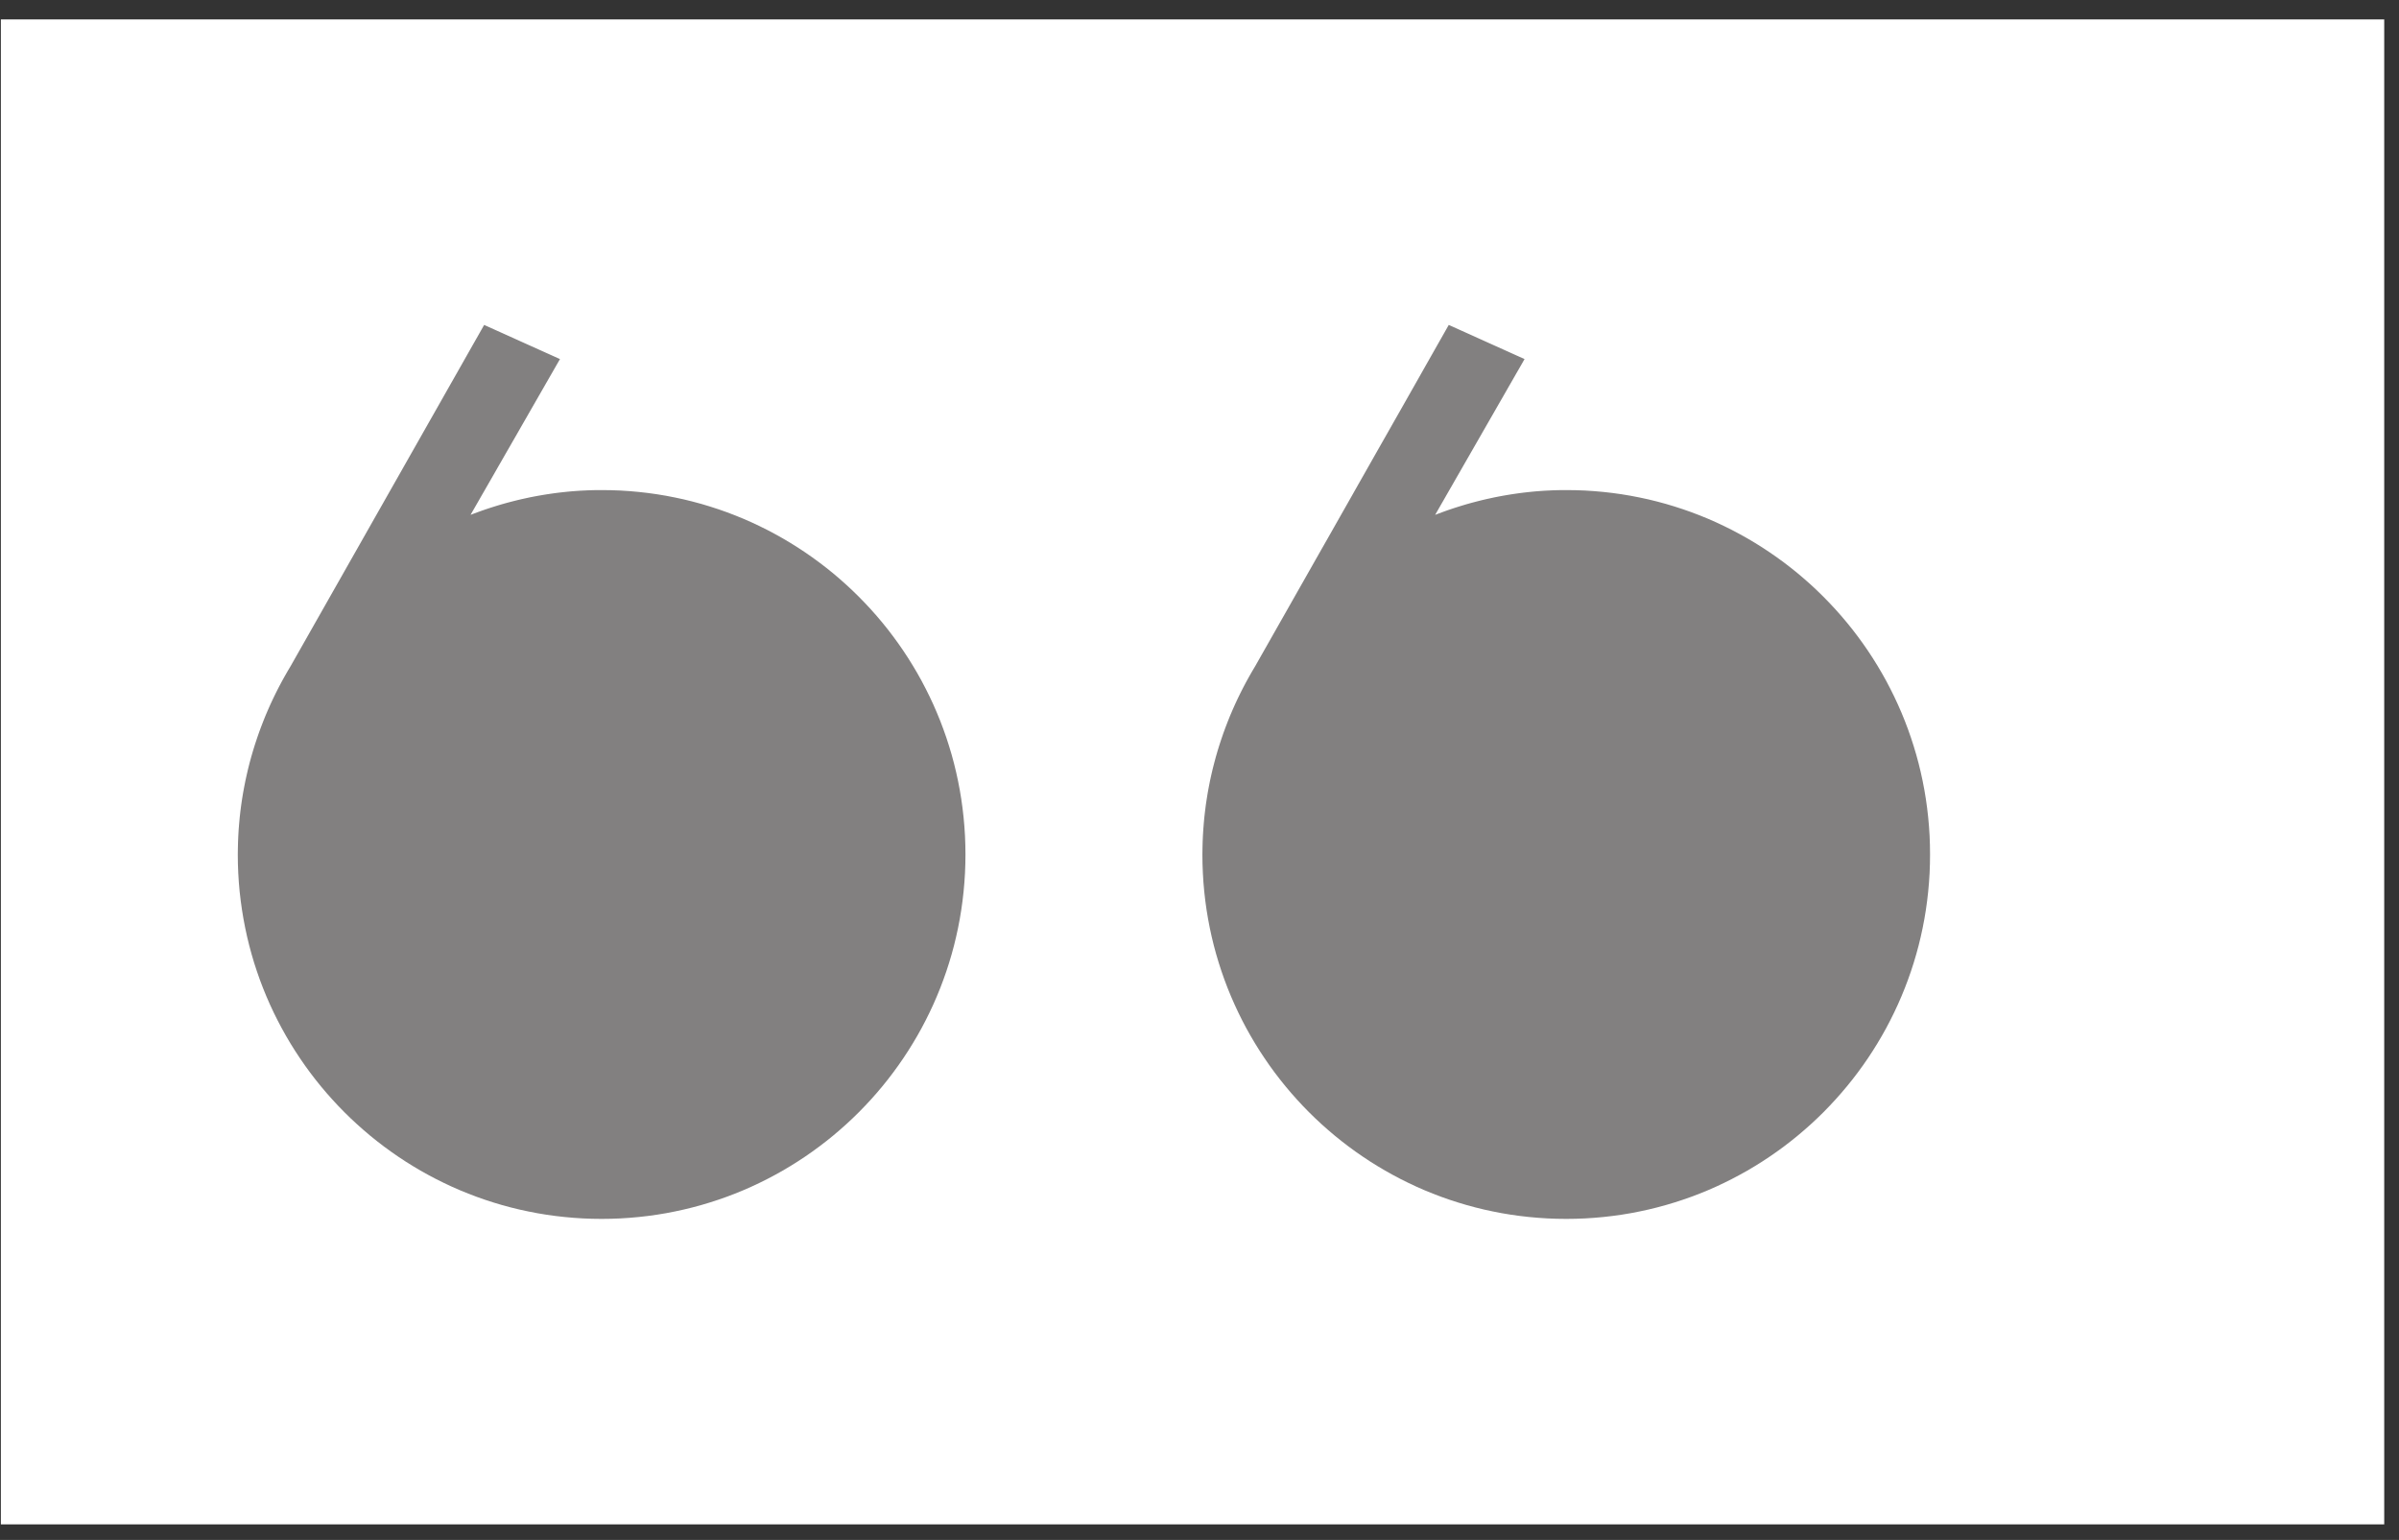
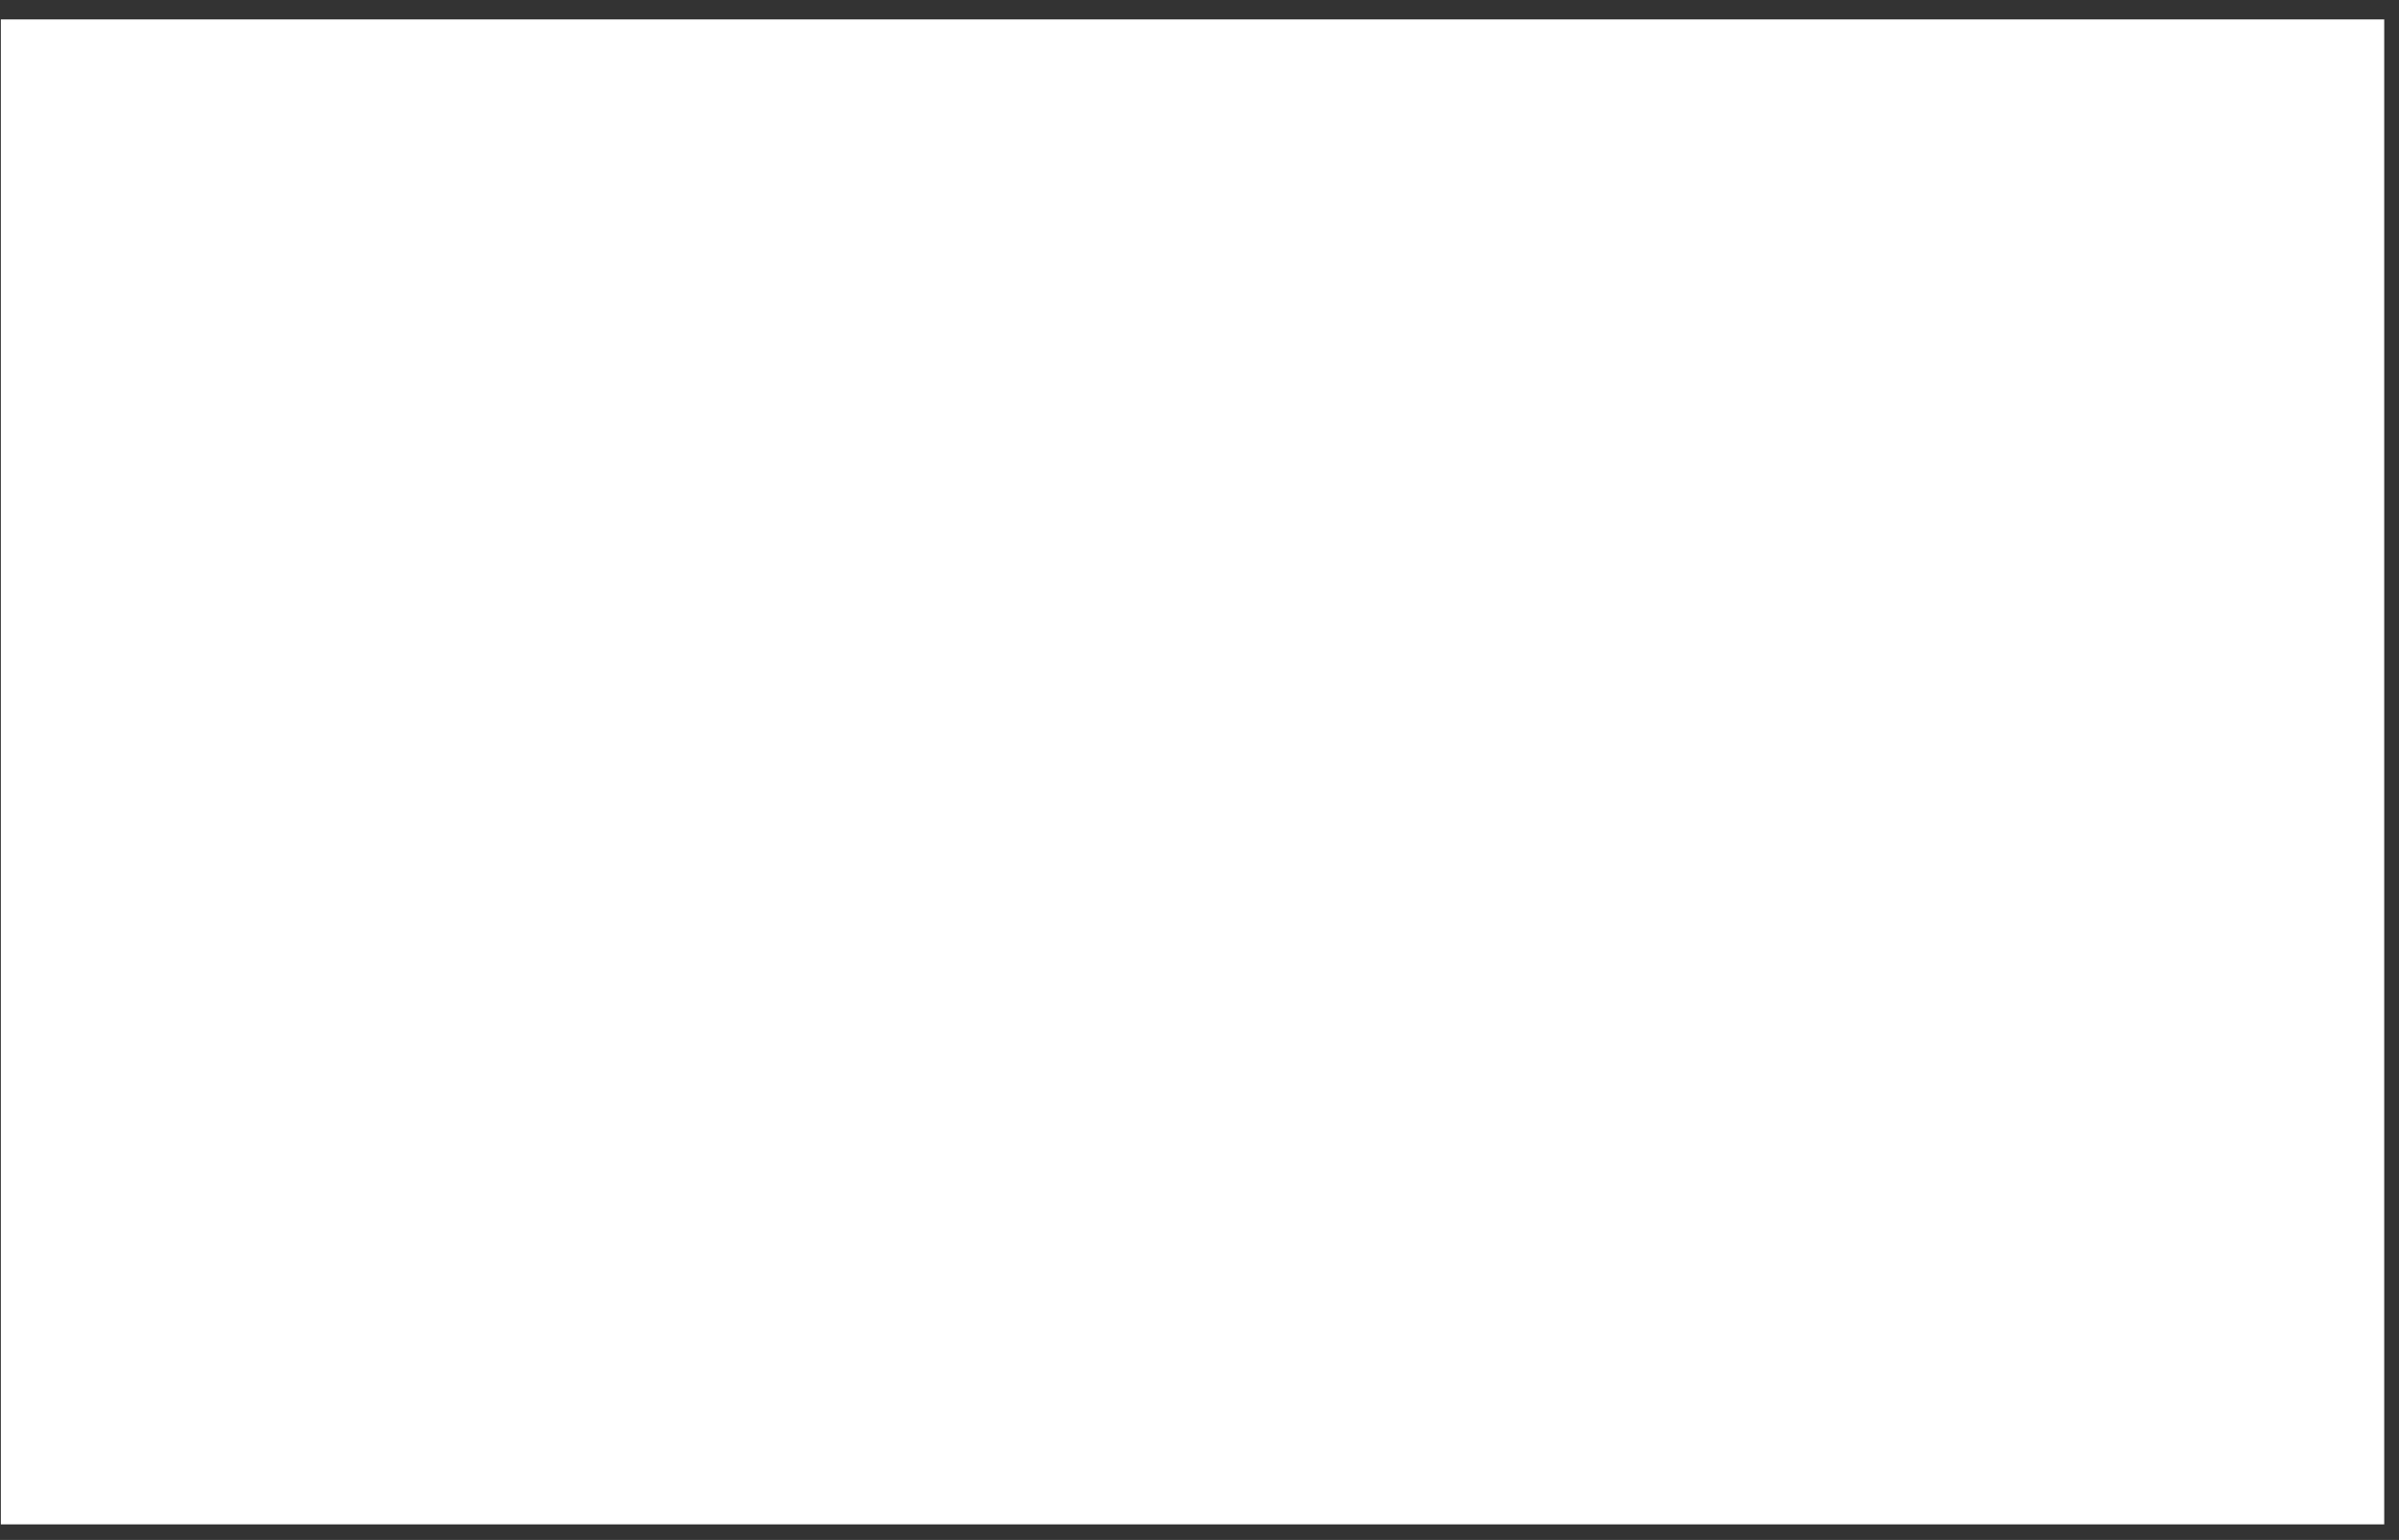
<svg xmlns="http://www.w3.org/2000/svg" width="81" height="52" viewBox="0 0 81 52" fill="none">
  <rect x="0" y="0" width="81" height="52" fill="#333333" stroke="none" />
  <rect width="80.472" height="50.818" transform="translate(0.029 0.656)" fill="white" />
-   <path d="M8.029 28.854C8.029 29.066 8.034 29.277 8.045 29.487C8.056 29.696 8.071 29.905 8.092 30.112C8.114 30.318 8.14 30.524 8.171 30.727C8.202 30.931 8.238 31.133 8.279 31.333C8.32 31.534 8.365 31.732 8.416 31.929C8.466 32.125 8.522 32.32 8.581 32.513C8.641 32.705 8.706 32.896 8.774 33.084C8.843 33.273 8.917 33.459 8.994 33.643C9.072 33.827 9.154 34.009 9.24 34.188C9.327 34.368 9.417 34.544 9.512 34.719C9.606 34.893 9.705 35.065 9.807 35.234C9.91 35.403 10.017 35.57 10.127 35.733C10.237 35.897 10.352 36.058 10.469 36.216C10.587 36.374 10.709 36.529 10.834 36.681C10.959 36.833 11.088 36.981 11.22 37.127C11.352 37.273 11.488 37.415 11.627 37.555C11.766 37.694 11.908 37.83 12.054 37.962C12.199 38.094 12.348 38.223 12.499 38.349C12.651 38.474 12.806 38.596 12.963 38.714C13.121 38.832 13.282 38.947 13.445 39.057C13.608 39.168 13.775 39.275 13.944 39.377C14.112 39.48 14.284 39.579 14.458 39.673C14.632 39.768 14.809 39.859 14.988 39.945C15.167 40.032 15.348 40.114 15.532 40.192C15.716 40.269 15.901 40.343 16.09 40.412C16.278 40.481 16.468 40.545 16.66 40.605C16.853 40.665 17.047 40.721 17.243 40.771C17.44 40.822 17.638 40.868 17.838 40.908C18.038 40.95 18.239 40.986 18.443 41.017C18.646 41.048 18.851 41.074 19.058 41.095C19.264 41.116 19.472 41.132 19.681 41.143C19.891 41.153 20.101 41.159 20.313 41.159C20.525 41.159 20.736 41.153 20.945 41.143C21.155 41.132 21.363 41.116 21.569 41.095C21.776 41.074 21.981 41.048 22.184 41.017C22.387 40.986 22.589 40.95 22.789 40.908C22.989 40.867 23.187 40.822 23.383 40.771C23.58 40.721 23.774 40.665 23.966 40.605C24.159 40.545 24.349 40.481 24.537 40.412C24.725 40.343 24.911 40.269 25.095 40.192C25.279 40.114 25.46 40.032 25.639 39.945C25.818 39.859 25.995 39.768 26.169 39.673C26.343 39.579 26.515 39.48 26.683 39.377C26.852 39.274 27.018 39.168 27.182 39.057C27.345 38.947 27.506 38.832 27.663 38.714C27.821 38.596 27.976 38.474 28.128 38.349C28.279 38.223 28.428 38.094 28.573 37.962C28.719 37.83 28.861 37.694 29 37.555C29.139 37.415 29.274 37.273 29.407 37.127C29.539 36.981 29.668 36.833 29.793 36.681C29.918 36.529 30.04 36.374 30.157 36.216C30.275 36.058 30.39 35.897 30.5 35.733C30.61 35.57 30.717 35.403 30.819 35.234C30.922 35.065 31.021 34.893 31.115 34.719C31.21 34.544 31.3 34.368 31.386 34.188C31.473 34.009 31.555 33.827 31.632 33.643C31.71 33.459 31.784 33.273 31.852 33.084C31.921 32.896 31.986 32.705 32.045 32.513C32.105 32.32 32.161 32.125 32.211 31.929C32.261 31.732 32.307 31.534 32.348 31.333C32.389 31.133 32.425 30.931 32.456 30.727C32.487 30.524 32.513 30.318 32.534 30.112C32.555 29.905 32.571 29.696 32.582 29.487C32.592 29.277 32.598 29.066 32.598 28.854C32.598 28.641 32.592 28.43 32.582 28.22C32.571 28.011 32.555 27.802 32.534 27.596C32.513 27.389 32.487 27.183 32.456 26.98C32.425 26.776 32.389 26.574 32.348 26.374C32.307 26.173 32.261 25.975 32.211 25.778C32.161 25.582 32.105 25.387 32.045 25.195C31.986 25.002 31.921 24.811 31.852 24.623C31.784 24.434 31.71 24.248 31.632 24.064C31.555 23.88 31.473 23.698 31.386 23.519C31.3 23.34 31.21 23.163 31.115 22.988C31.021 22.814 30.922 22.642 30.819 22.473C30.717 22.304 30.61 22.137 30.5 21.974C30.39 21.81 30.275 21.649 30.157 21.491C30.04 21.333 29.918 21.178 29.793 21.026C29.668 20.875 29.539 20.726 29.407 20.58C29.274 20.434 29.139 20.292 29 20.153C28.861 20.013 28.719 19.878 28.573 19.745C28.428 19.613 28.279 19.484 28.128 19.358C27.976 19.233 27.821 19.111 27.663 18.993C27.506 18.875 27.345 18.761 27.182 18.65C27.018 18.539 26.852 18.433 26.683 18.33C26.515 18.227 26.343 18.128 26.169 18.034C25.995 17.939 25.818 17.848 25.639 17.762C25.46 17.675 25.279 17.593 25.095 17.515C24.911 17.438 24.725 17.364 24.537 17.295C24.349 17.226 24.159 17.162 23.966 17.102C23.774 17.042 23.58 16.986 23.383 16.936C23.187 16.885 22.989 16.839 22.789 16.799C22.589 16.758 22.388 16.721 22.184 16.69C21.981 16.659 21.776 16.633 21.569 16.612C21.363 16.591 21.155 16.575 20.945 16.564C20.736 16.554 20.525 16.549 20.313 16.549C20.265 16.549 20.216 16.549 20.167 16.549C20.118 16.55 20.07 16.551 20.021 16.552C19.973 16.553 19.924 16.555 19.876 16.556C19.828 16.558 19.779 16.56 19.731 16.563C19.683 16.565 19.635 16.568 19.587 16.57C19.539 16.573 19.491 16.577 19.443 16.58C19.395 16.584 19.347 16.587 19.299 16.591C19.251 16.595 19.204 16.6 19.156 16.604C19.109 16.609 19.061 16.614 19.014 16.619C18.966 16.624 18.919 16.63 18.872 16.635C18.824 16.641 18.777 16.647 18.73 16.653C18.683 16.66 18.636 16.666 18.589 16.673C18.542 16.68 18.495 16.687 18.449 16.694C18.402 16.701 18.355 16.709 18.309 16.717C18.262 16.725 18.216 16.733 18.169 16.741C18.123 16.75 18.077 16.758 18.03 16.767C17.984 16.776 17.938 16.785 17.892 16.794C17.846 16.804 17.8 16.814 17.754 16.824C17.708 16.834 17.663 16.844 17.617 16.854C17.571 16.865 17.526 16.875 17.48 16.886C17.435 16.897 17.39 16.908 17.344 16.92C17.299 16.931 17.254 16.943 17.209 16.955C17.164 16.967 17.119 16.979 17.074 16.991C17.029 17.004 16.984 17.017 16.94 17.029C16.895 17.042 16.85 17.056 16.806 17.069C16.762 17.082 16.717 17.096 16.673 17.11C16.629 17.124 16.585 17.138 16.541 17.152C16.497 17.167 16.453 17.181 16.409 17.196C16.365 17.211 16.321 17.226 16.278 17.241C16.234 17.256 16.191 17.272 16.147 17.288C16.104 17.303 16.061 17.319 16.017 17.336C15.974 17.352 15.931 17.368 15.888 17.385L15.982 17.221L16.077 17.056L16.171 16.892L16.265 16.727L16.36 16.563L16.454 16.399L16.549 16.234L16.643 16.07L16.737 15.906L16.831 15.741L16.926 15.577L17.02 15.412L17.114 15.248L17.209 15.084L17.303 14.919L17.398 14.755L17.492 14.591L17.586 14.426L17.68 14.262L17.775 14.098L17.869 13.933L17.963 13.769L18.058 13.604L18.152 13.44L18.246 13.276L18.341 13.111L18.435 12.947L18.529 12.783L18.624 12.618L18.718 12.454L18.812 12.29L18.907 12.125L18.827 12.089L18.747 12.053L18.667 12.017L18.587 11.981L18.507 11.945L18.427 11.909L18.347 11.873L18.267 11.837L18.187 11.801L18.107 11.765L18.027 11.729L17.947 11.693L17.867 11.657L17.787 11.621L17.707 11.585L17.627 11.549L17.547 11.513L17.467 11.476L17.387 11.441L17.307 11.405L17.227 11.368L17.147 11.332L17.067 11.296L16.987 11.26L16.907 11.224L16.827 11.188L16.747 11.152L16.667 11.116L16.587 11.08L16.507 11.044L16.427 11.008L16.347 10.972L16.143 11.332L15.939 11.691L15.735 12.051L15.531 12.411L15.327 12.771L15.123 13.13L14.919 13.49L14.715 13.85L14.511 14.209L14.307 14.569L14.103 14.929L13.899 15.288L13.695 15.648L13.491 16.008L13.287 16.367L13.083 16.727L12.879 17.087L12.675 17.446L12.471 17.806L12.267 18.166L12.063 18.526L11.859 18.885L11.655 19.245L11.451 19.605L11.247 19.964L11.043 20.324L10.839 20.684L10.635 21.043L10.431 21.403L10.227 21.763L10.023 22.122L9.819 22.482C9.782 22.543 9.746 22.603 9.711 22.664C9.675 22.725 9.64 22.787 9.606 22.848C9.571 22.91 9.537 22.971 9.504 23.033C9.47 23.095 9.437 23.157 9.405 23.22C9.373 23.282 9.341 23.345 9.31 23.408C9.279 23.471 9.248 23.534 9.218 23.597C9.188 23.66 9.158 23.724 9.129 23.788C9.1 23.852 9.072 23.915 9.044 23.98C9.016 24.044 8.989 24.108 8.962 24.172C8.935 24.237 8.909 24.302 8.884 24.367C8.858 24.432 8.833 24.497 8.809 24.562C8.784 24.627 8.76 24.693 8.737 24.758C8.714 24.824 8.691 24.89 8.669 24.956C8.646 25.022 8.625 25.088 8.604 25.154C8.583 25.22 8.562 25.287 8.542 25.354C8.522 25.42 8.503 25.487 8.484 25.554C8.465 25.621 8.447 25.688 8.429 25.755C8.412 25.822 8.395 25.89 8.378 25.957C8.362 26.025 8.346 26.092 8.331 26.16C8.315 26.228 8.301 26.296 8.286 26.364C8.272 26.432 8.259 26.5 8.246 26.568C8.233 26.636 8.22 26.705 8.208 26.773C8.196 26.841 8.185 26.91 8.174 26.979C8.164 27.047 8.154 27.116 8.144 27.185C8.135 27.254 8.126 27.323 8.117 27.392C8.109 27.461 8.101 27.53 8.094 27.599C8.087 27.669 8.081 27.738 8.075 27.808C8.069 27.877 8.063 27.946 8.058 28.016C8.054 28.085 8.049 28.155 8.046 28.225C8.042 28.294 8.039 28.364 8.037 28.434C8.035 28.504 8.033 28.574 8.032 28.643C8.03 28.713 8.029 28.783 8.029 28.854Z" fill="#828080" />
-   <path d="M40.598 28.854C40.598 29.066 40.603 29.277 40.614 29.487C40.624 29.696 40.64 29.905 40.661 30.112C40.682 30.318 40.708 30.524 40.739 30.727C40.77 30.931 40.807 31.133 40.847 31.333C40.888 31.534 40.934 31.732 40.984 31.929C41.035 32.125 41.09 32.32 41.15 32.513C41.21 32.705 41.274 32.896 41.343 33.084C41.412 33.273 41.485 33.459 41.563 33.643C41.641 33.827 41.723 34.009 41.809 34.188C41.895 34.368 41.986 34.544 42.08 34.719C42.175 34.893 42.274 35.065 42.376 35.234C42.479 35.403 42.585 35.57 42.696 35.733C42.806 35.897 42.92 36.058 43.038 36.216C43.156 36.374 43.278 36.529 43.403 36.681C43.528 36.833 43.657 36.981 43.789 37.127C43.921 37.273 44.057 37.415 44.196 37.555C44.335 37.694 44.477 37.83 44.622 37.962C44.768 38.094 44.916 38.223 45.068 38.349C45.22 38.474 45.375 38.596 45.532 38.714C45.69 38.832 45.85 38.947 46.014 39.057C46.177 39.168 46.343 39.275 46.512 39.377C46.681 39.48 46.853 39.579 47.027 39.673C47.201 39.768 47.377 39.859 47.556 39.945C47.735 40.032 47.917 40.114 48.1 40.192C48.284 40.269 48.47 40.343 48.658 40.412C48.846 40.481 49.037 40.545 49.229 40.605C49.421 40.665 49.616 40.721 49.812 40.771C50.008 40.822 50.206 40.868 50.406 40.908C50.606 40.95 50.808 40.986 51.011 41.017C51.215 41.048 51.42 41.074 51.626 41.095C51.833 41.116 52.041 41.132 52.25 41.143C52.459 41.153 52.67 41.159 52.882 41.159C53.094 41.159 53.305 41.153 53.514 41.143C53.724 41.132 53.931 41.116 54.138 41.095C54.344 41.074 54.549 41.048 54.753 41.017C54.956 40.986 55.158 40.95 55.358 40.908C55.558 40.867 55.756 40.822 55.952 40.771C56.148 40.721 56.343 40.665 56.535 40.605C56.727 40.545 56.918 40.481 57.106 40.412C57.294 40.343 57.48 40.269 57.664 40.192C57.847 40.114 58.029 40.032 58.208 39.945C58.387 39.859 58.563 39.768 58.737 39.673C58.912 39.579 59.083 39.48 59.252 39.377C59.421 39.274 59.587 39.168 59.75 39.057C59.914 38.947 60.074 38.832 60.232 38.714C60.39 38.596 60.544 38.474 60.696 38.349C60.848 38.223 60.996 38.094 61.142 37.962C61.287 37.83 61.429 37.694 61.569 37.555C61.707 37.415 61.843 37.273 61.975 37.127C62.107 36.981 62.236 36.833 62.361 36.681C62.487 36.529 62.608 36.374 62.726 36.216C62.844 36.058 62.958 35.897 63.069 35.733C63.179 35.57 63.285 35.403 63.388 35.234C63.491 35.065 63.589 34.893 63.684 34.719C63.778 34.544 63.869 34.368 63.955 34.188C64.041 34.009 64.124 33.827 64.201 33.643C64.279 33.459 64.352 33.273 64.421 33.084C64.49 32.896 64.554 32.705 64.614 32.513C64.674 32.32 64.729 32.125 64.78 31.929C64.83 31.732 64.876 31.534 64.917 31.333C64.958 31.133 64.994 30.931 65.025 30.727C65.056 30.524 65.082 30.318 65.103 30.112C65.124 29.905 65.14 29.696 65.151 29.487C65.161 29.277 65.166 29.066 65.166 28.854C65.166 28.641 65.161 28.43 65.151 28.22C65.14 28.011 65.124 27.802 65.103 27.596C65.082 27.389 65.056 27.183 65.025 26.98C64.994 26.776 64.958 26.574 64.917 26.374C64.876 26.173 64.83 25.975 64.78 25.778C64.729 25.582 64.674 25.387 64.614 25.195C64.554 25.002 64.49 24.811 64.421 24.623C64.352 24.434 64.279 24.248 64.201 24.064C64.123 23.88 64.041 23.698 63.955 23.519C63.869 23.34 63.778 23.163 63.684 22.988C63.589 22.814 63.491 22.642 63.388 22.473C63.285 22.304 63.179 22.137 63.069 21.974C62.958 21.81 62.844 21.649 62.726 21.491C62.608 21.333 62.487 21.178 62.361 21.026C62.236 20.875 62.108 20.726 61.975 20.58C61.843 20.434 61.707 20.292 61.569 20.153C61.43 20.013 61.287 19.878 61.142 19.745C60.996 19.613 60.848 19.484 60.696 19.358C60.544 19.233 60.39 19.111 60.232 18.993C60.074 18.875 59.914 18.761 59.75 18.65C59.587 18.539 59.421 18.433 59.252 18.33C59.083 18.227 58.912 18.128 58.737 18.034C58.563 17.939 58.387 17.848 58.208 17.762C58.029 17.675 57.847 17.593 57.664 17.515C57.48 17.438 57.294 17.364 57.106 17.295C56.918 17.226 56.727 17.162 56.535 17.102C56.343 17.042 56.148 16.986 55.952 16.936C55.756 16.885 55.558 16.839 55.358 16.799C55.158 16.758 54.956 16.721 54.753 16.69C54.55 16.659 54.344 16.633 54.138 16.612C53.931 16.591 53.724 16.575 53.514 16.564C53.305 16.554 53.094 16.549 52.882 16.549C52.833 16.549 52.785 16.549 52.736 16.549C52.687 16.55 52.639 16.551 52.59 16.552C52.541 16.553 52.493 16.555 52.445 16.556C52.396 16.558 52.348 16.56 52.3 16.563C52.252 16.565 52.203 16.568 52.155 16.57C52.107 16.573 52.059 16.577 52.011 16.58C51.963 16.584 51.916 16.587 51.868 16.591C51.82 16.595 51.772 16.6 51.725 16.604C51.677 16.609 51.63 16.614 51.582 16.619C51.535 16.624 51.487 16.63 51.44 16.635C51.393 16.641 51.346 16.647 51.299 16.653C51.252 16.66 51.205 16.666 51.158 16.673C51.111 16.68 51.064 16.687 51.017 16.694C50.971 16.701 50.924 16.709 50.877 16.717C50.831 16.725 50.784 16.733 50.738 16.741C50.691 16.75 50.645 16.758 50.599 16.767C50.553 16.776 50.507 16.785 50.461 16.794C50.415 16.804 50.369 16.814 50.323 16.824C50.277 16.834 50.231 16.844 50.186 16.854C50.14 16.865 50.094 16.875 50.049 16.886C50.004 16.897 49.958 16.908 49.913 16.92C49.868 16.931 49.823 16.943 49.778 16.955C49.732 16.967 49.688 16.979 49.643 16.991C49.598 17.004 49.553 17.017 49.508 17.029C49.464 17.042 49.419 17.056 49.375 17.069C49.33 17.082 49.286 17.096 49.242 17.11C49.197 17.124 49.153 17.138 49.109 17.152C49.065 17.167 49.021 17.181 48.977 17.196C48.934 17.211 48.89 17.226 48.846 17.241C48.803 17.256 48.759 17.272 48.716 17.288C48.672 17.303 48.629 17.319 48.586 17.336C48.543 17.352 48.5 17.368 48.457 17.385L48.551 17.221L48.645 17.056L48.74 16.892L48.834 16.727L48.928 16.563L49.023 16.399L49.117 16.234L49.211 16.07L49.306 15.906L49.4 15.741L49.494 15.577L49.589 15.412L49.683 15.248L49.777 15.084L49.872 14.919L49.966 14.755L50.06 14.591L50.155 14.426L50.249 14.262L50.343 14.098L50.438 13.933L50.532 13.769L50.626 13.604L50.721 13.44L50.815 13.276L50.909 13.111L51.004 12.947L51.098 12.783L51.192 12.618L51.287 12.454L51.381 12.29L51.475 12.125L51.395 12.089L51.315 12.053L51.235 12.017L51.155 11.981L51.075 11.945L50.995 11.909L50.916 11.873L50.836 11.837L50.756 11.801L50.676 11.765L50.596 11.729L50.516 11.693L50.436 11.657L50.356 11.621L50.276 11.585L50.196 11.549L50.116 11.513L50.036 11.476L49.956 11.441L49.876 11.405L49.796 11.368L49.716 11.332L49.636 11.296L49.556 11.26L49.476 11.224L49.396 11.188L49.316 11.152L49.236 11.116L49.156 11.08L49.077 11.044L48.996 11.008L48.916 10.972L48.712 11.332L48.508 11.691L48.304 12.051L48.1 12.411L47.897 12.771L47.693 13.13L47.489 13.49L47.285 13.85L47.081 14.209L46.877 14.569L46.672 14.929L46.468 15.288L46.264 15.648L46.06 16.008L45.856 16.367L45.653 16.727L45.449 17.087L45.245 17.446L45.041 17.806L44.837 18.166L44.632 18.526L44.428 18.885L44.224 19.245L44.02 19.605L43.816 19.964L43.612 20.324L43.408 20.684L43.204 21.043L43 21.403L42.796 21.763L42.592 22.122L42.388 22.482C42.352 22.543 42.316 22.603 42.28 22.664C42.244 22.725 42.209 22.787 42.175 22.848C42.14 22.91 42.106 22.971 42.073 23.033C42.039 23.095 42.007 23.157 41.974 23.22C41.942 23.282 41.91 23.345 41.879 23.408C41.848 23.471 41.817 23.534 41.787 23.597C41.757 23.66 41.727 23.724 41.698 23.788C41.669 23.852 41.641 23.915 41.613 23.98C41.585 24.044 41.558 24.108 41.531 24.172C41.505 24.237 41.478 24.302 41.453 24.367C41.427 24.432 41.402 24.497 41.378 24.562C41.353 24.627 41.329 24.693 41.306 24.758C41.283 24.824 41.26 24.89 41.238 24.956C41.215 25.022 41.194 25.088 41.173 25.154C41.152 25.22 41.131 25.287 41.111 25.354C41.091 25.42 41.072 25.487 41.053 25.554C41.035 25.621 41.016 25.688 40.999 25.755C40.981 25.822 40.964 25.89 40.947 25.957C40.931 26.025 40.915 26.092 40.9 26.16C40.884 26.228 40.87 26.296 40.855 26.364C40.841 26.432 40.828 26.5 40.815 26.568C40.802 26.636 40.789 26.705 40.777 26.773C40.766 26.841 40.754 26.91 40.744 26.979C40.733 27.047 40.723 27.116 40.713 27.185C40.704 27.254 40.695 27.323 40.687 27.392C40.678 27.461 40.67 27.53 40.663 27.599C40.656 27.669 40.65 27.738 40.644 27.808C40.638 27.877 40.632 27.946 40.628 28.016C40.623 28.085 40.619 28.155 40.615 28.225C40.611 28.294 40.609 28.364 40.606 28.434C40.604 28.504 40.602 28.574 40.601 28.643C40.598 28.713 40.598 28.783 40.598 28.854Z" fill="#828080" />
</svg>